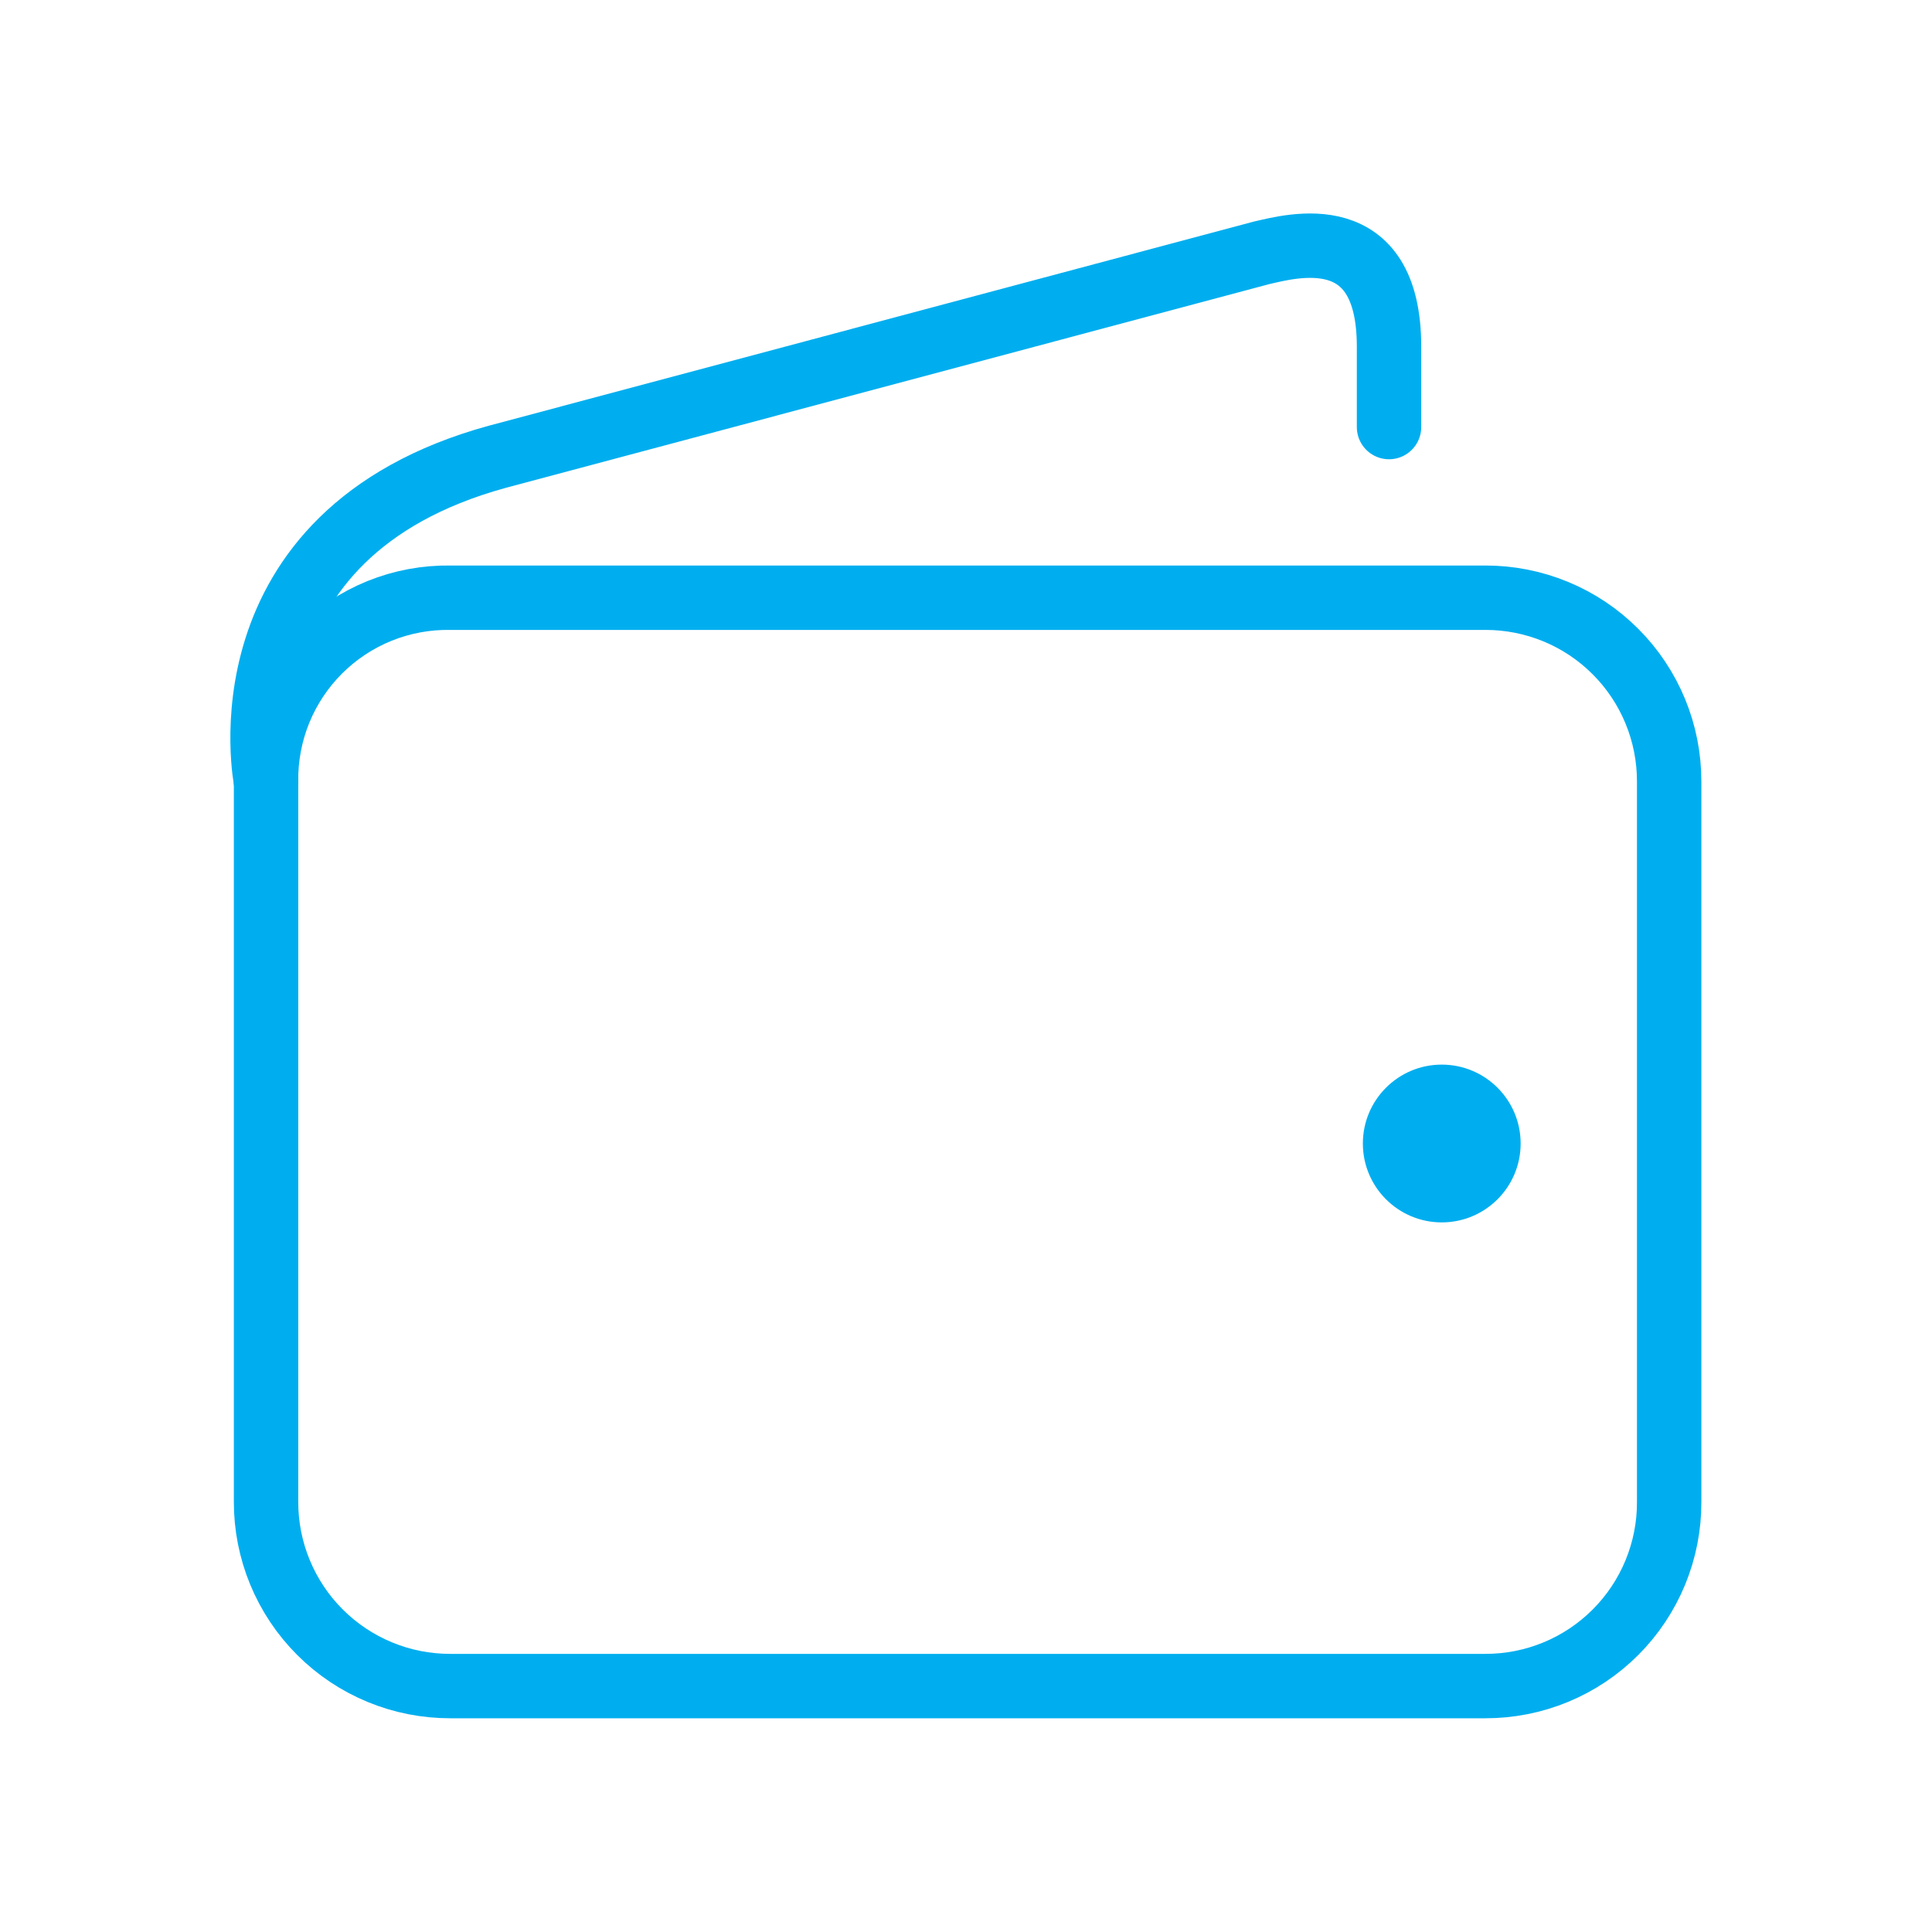
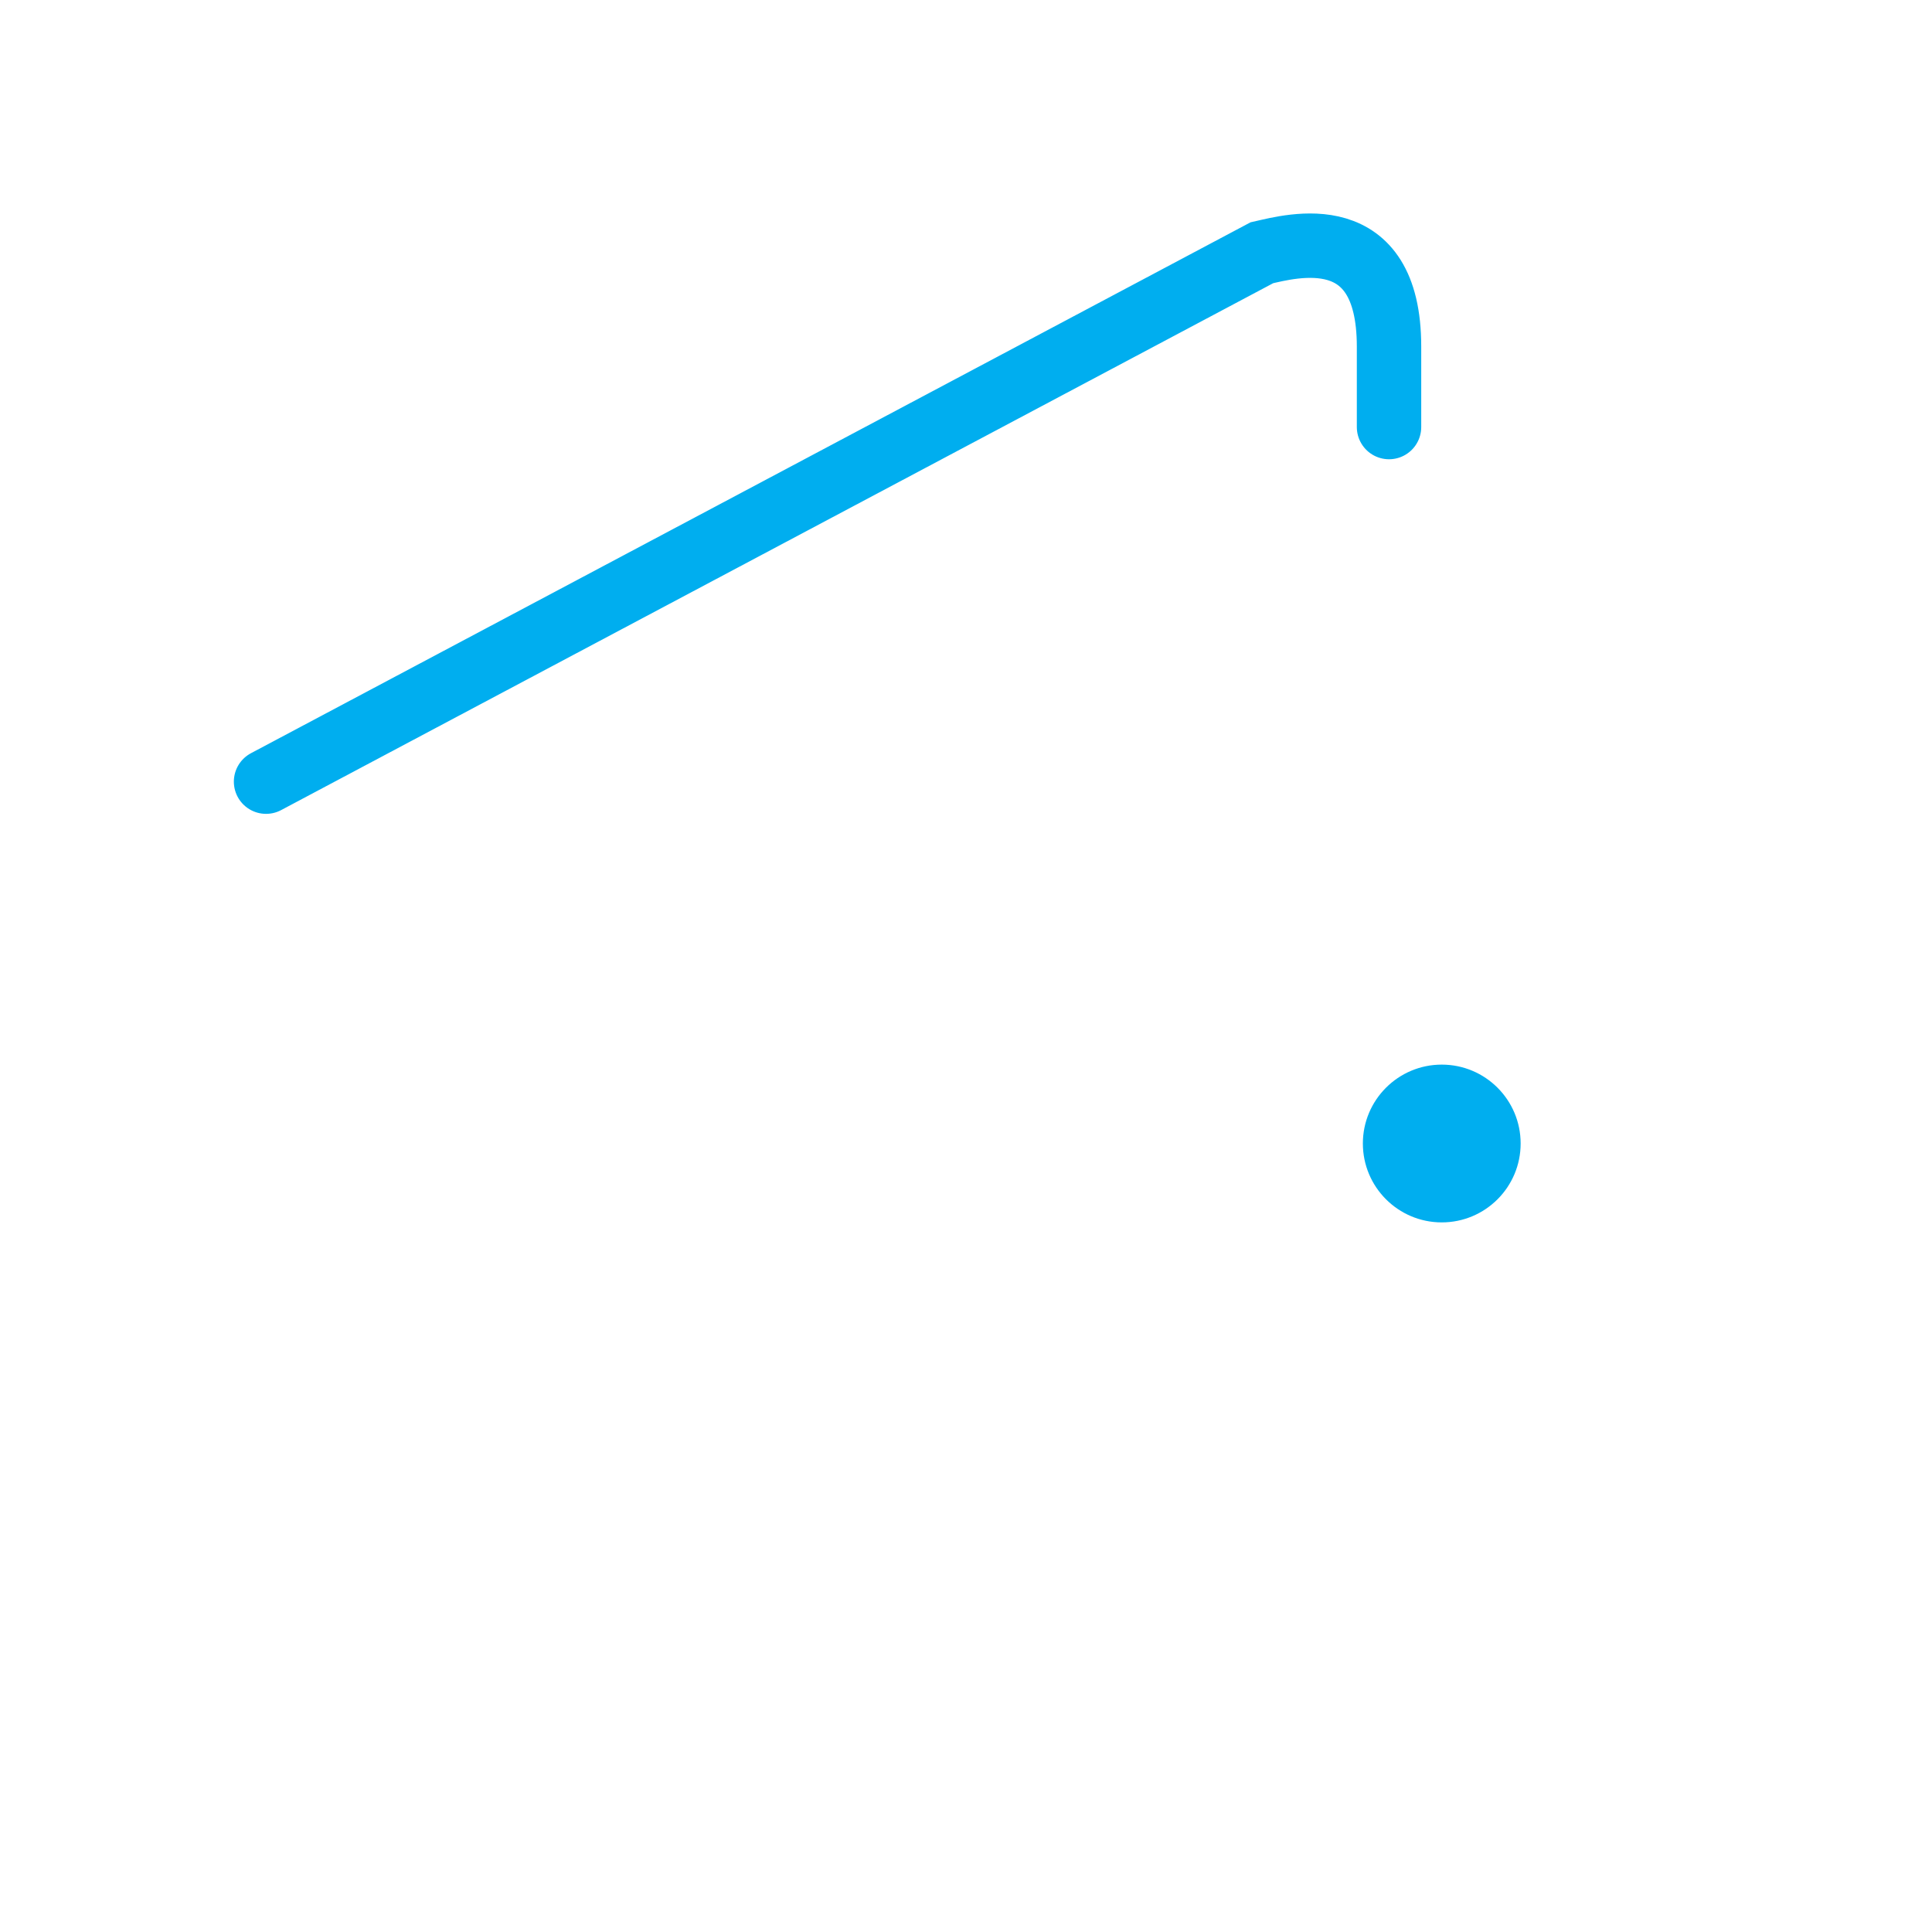
<svg xmlns="http://www.w3.org/2000/svg" width="48" height="48" viewBox="0 0 48 48" fill="none">
-   <path d="M11.19 14.85H36.9C37.501 14.849 38.095 14.966 38.65 15.195C39.206 15.424 39.71 15.761 40.134 16.186C40.559 16.61 40.896 17.115 41.125 17.67C41.354 18.225 41.471 18.82 41.47 19.42V37.31C41.473 37.911 41.356 38.507 41.128 39.063C40.899 39.62 40.563 40.125 40.138 40.551C39.713 40.977 39.209 41.314 38.653 41.544C38.097 41.774 37.501 41.891 36.9 41.89H11.19C10.588 41.891 9.992 41.774 9.436 41.544C8.88 41.314 8.374 40.977 7.949 40.551C7.523 40.126 7.186 39.62 6.956 39.064C6.726 38.508 6.609 37.912 6.61 37.31V19.42C6.602 18.817 6.715 18.218 6.942 17.659C7.17 17.101 7.507 16.593 7.934 16.167C8.361 15.741 8.869 15.405 9.429 15.178C9.988 14.952 10.587 14.841 11.19 14.85V14.85Z" stroke="#00AEEF" stroke-width="1.6" stroke-miterlimit="6.4" stroke-linecap="round" />
-   <path d="M6.61 19.42C6.61 19.42 5.36 13.27 12.35 11.35L31.35 6.28C32.1 6.11 34.51 5.44 34.51 8.61V10.61" stroke="#00AEEF" stroke-width="1.6" stroke-miterlimit="6.4" stroke-linecap="round" />
+   <path d="M6.61 19.42L31.35 6.28C32.1 6.11 34.51 5.44 34.51 8.61V10.61" stroke="#00AEEF" stroke-width="1.6" stroke-miterlimit="6.4" stroke-linecap="round" />
  <path d="M35.82 30.37C36.903 30.37 37.78 29.492 37.78 28.41C37.78 27.328 36.903 26.45 35.82 26.45C34.738 26.45 33.86 27.328 33.86 28.41C33.86 29.492 34.738 30.37 35.82 30.37Z" fill="#00AEEF" />
</svg>